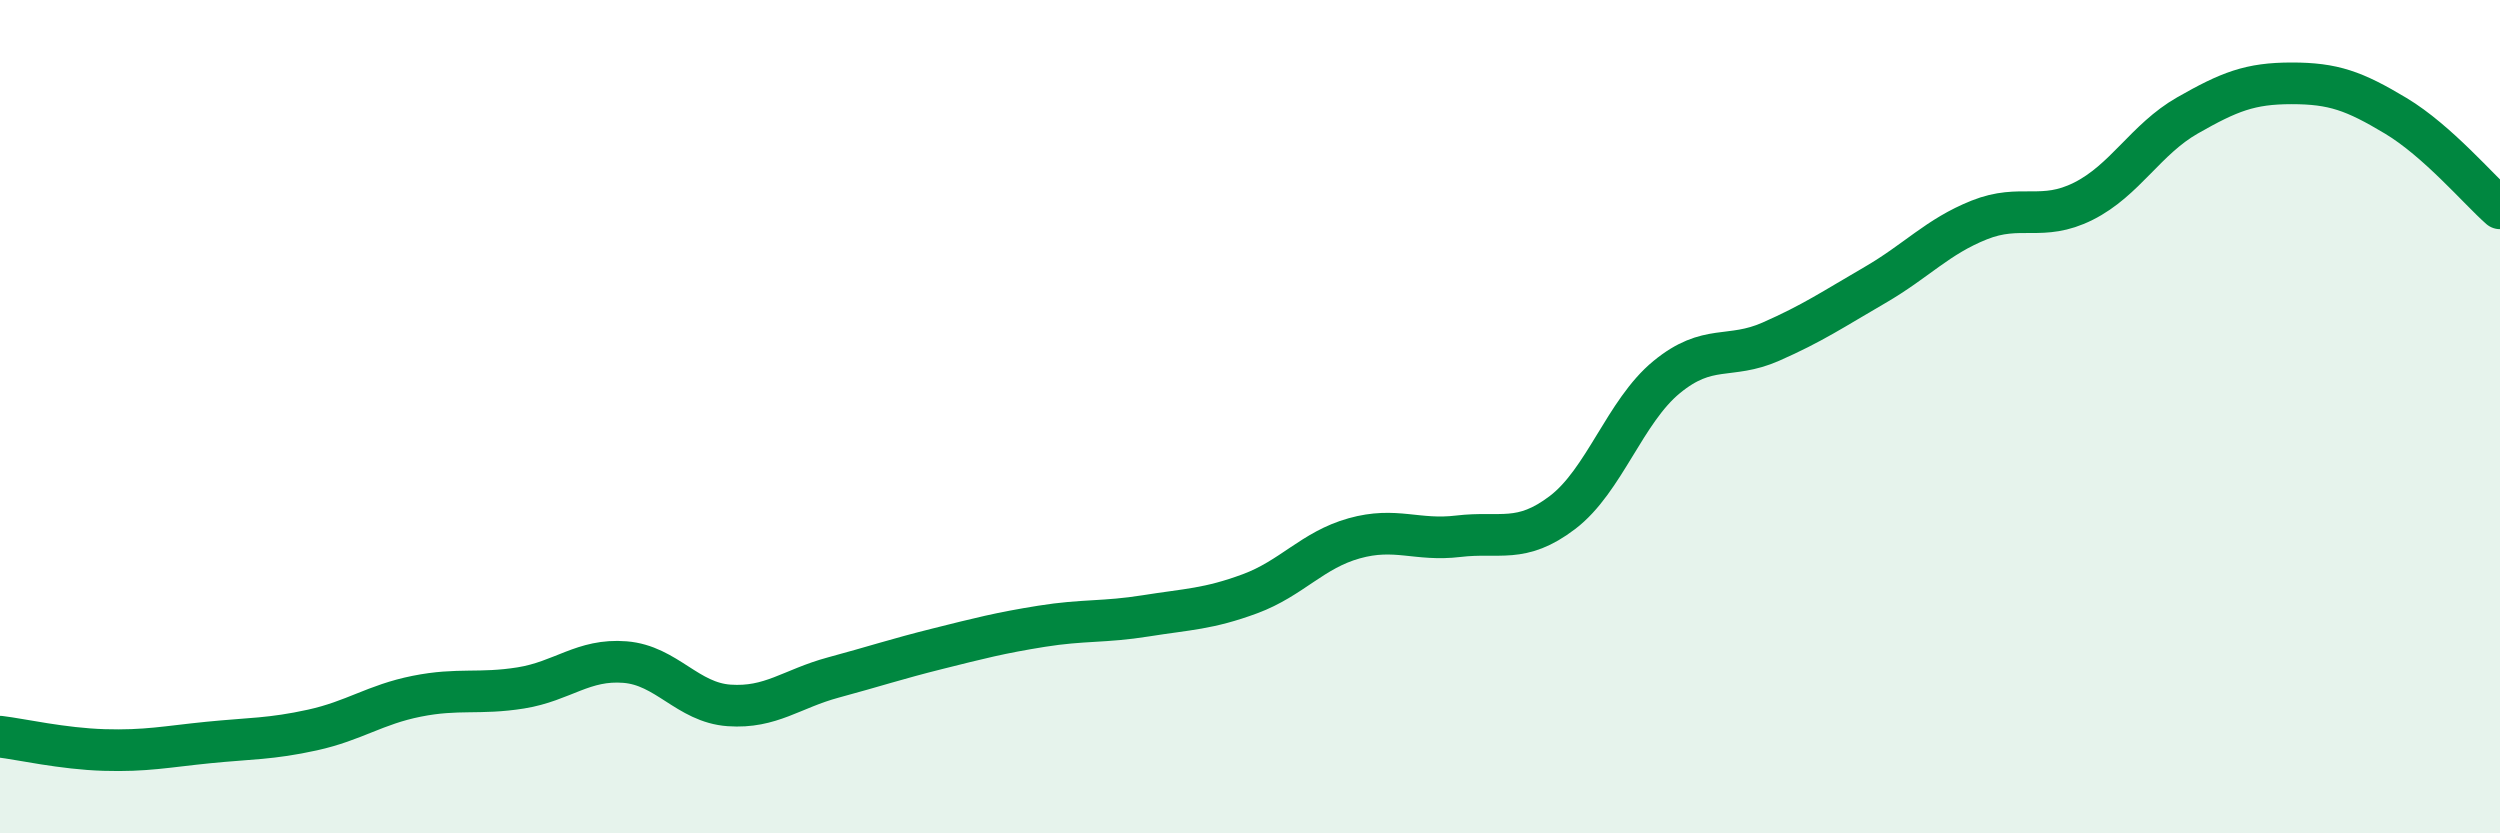
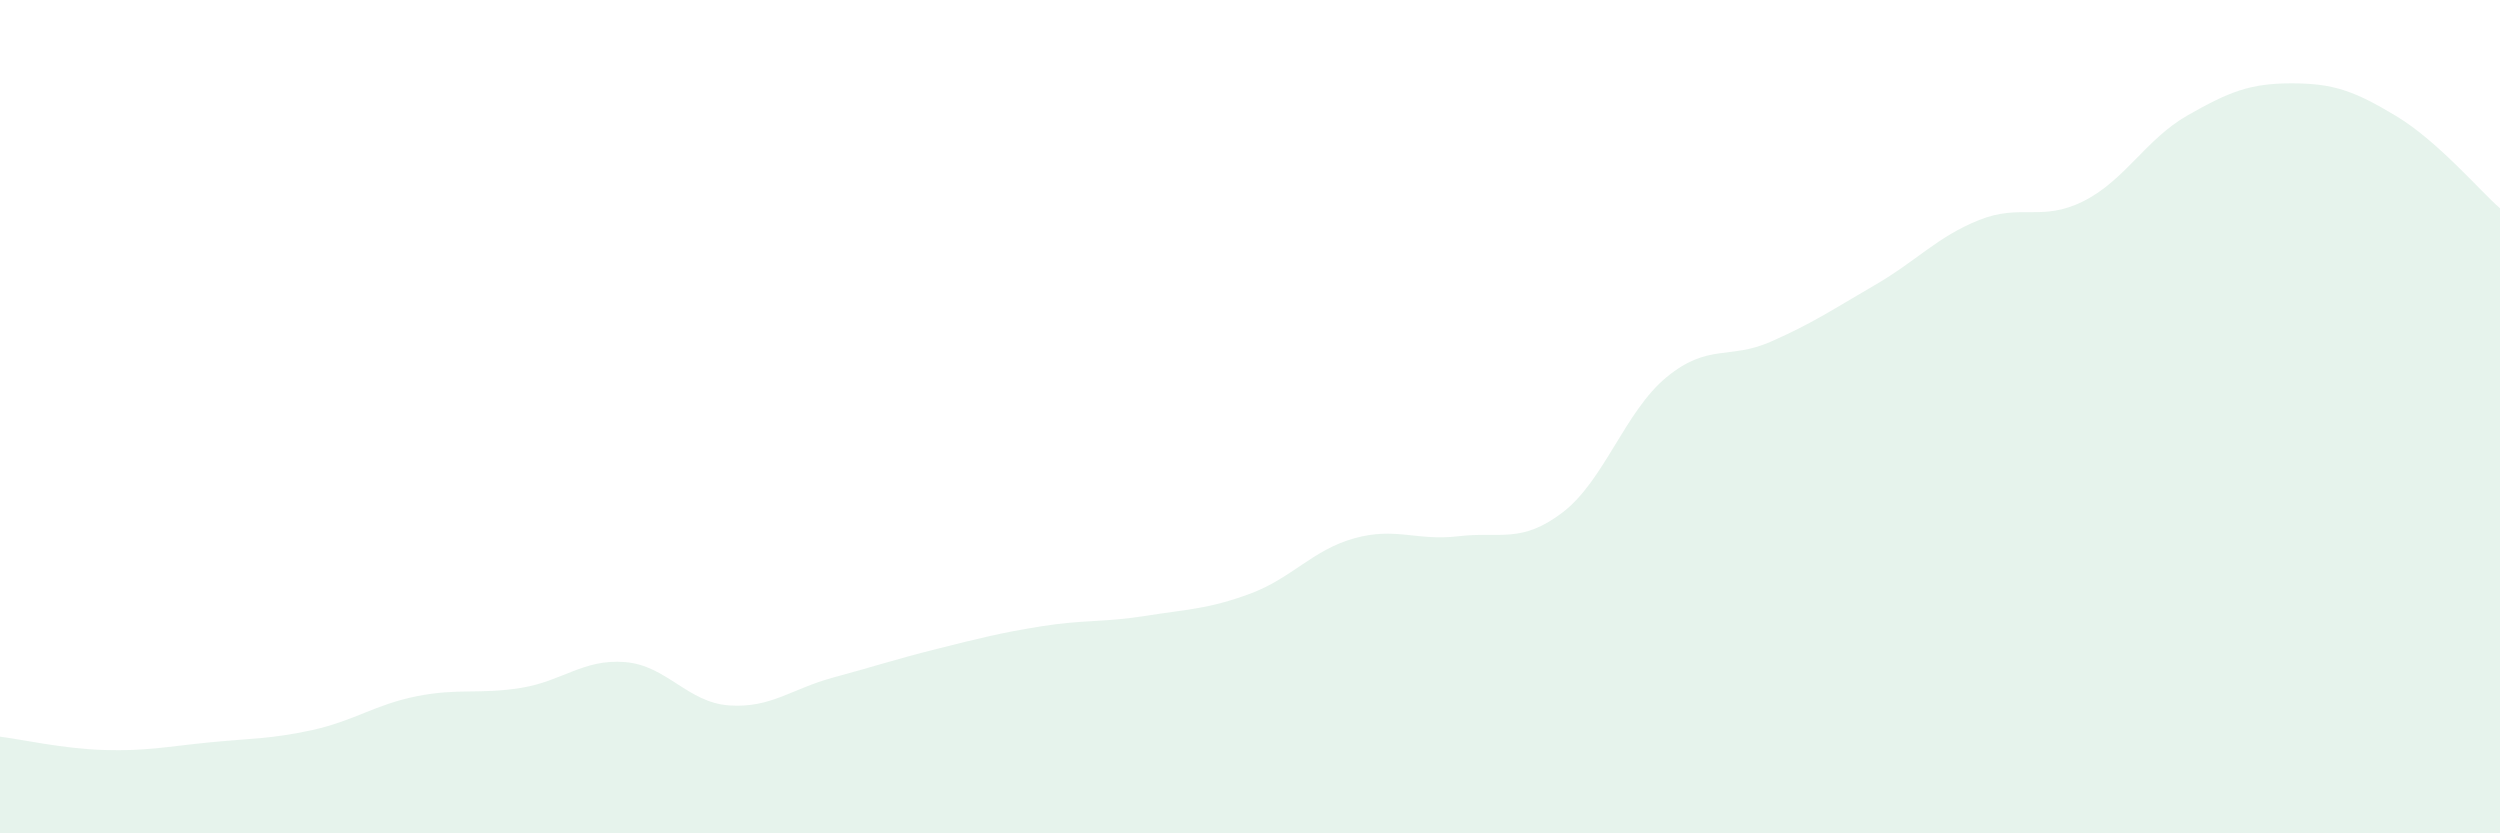
<svg xmlns="http://www.w3.org/2000/svg" width="60" height="20" viewBox="0 0 60 20">
  <path d="M 0,17.68 C 0.5,17.74 1.5,17.97 2.5,18 C 3.5,18.03 4,17.92 5,17.82 C 6,17.72 6.5,17.74 7.5,17.52 C 8.5,17.3 9,16.91 10,16.71 C 11,16.51 11.5,16.67 12.5,16.51 C 13.5,16.35 14,15.81 15,15.89 C 16,15.97 16.5,16.86 17.5,16.93 C 18.5,17 19,16.53 20,16.26 C 21,15.99 21.5,15.82 22.5,15.57 C 23.5,15.32 24,15.19 25,15.03 C 26,14.87 26.5,14.94 27.5,14.78 C 28.5,14.62 29,14.62 30,14.25 C 31,13.88 31.5,13.2 32.5,12.92 C 33.5,12.64 34,12.99 35,12.87 C 36,12.75 36.5,13.06 37.5,12.3 C 38.5,11.54 39,9.87 40,9.05 C 41,8.23 41.5,8.64 42.5,8.2 C 43.5,7.76 44,7.42 45,6.84 C 46,6.26 46.5,5.68 47.5,5.28 C 48.5,4.88 49,5.33 50,4.83 C 51,4.33 51.5,3.34 52.5,2.77 C 53.5,2.2 54,2 55,2 C 56,2 56.5,2.18 57.5,2.78 C 58.5,3.38 59.5,4.56 60,5L60 20L0 20Z" fill="#008740" opacity="0.1" stroke-linecap="round" stroke-linejoin="round" />
-   <path d="M 0,17.68 C 0.5,17.74 1.5,17.97 2.5,18 C 3.5,18.03 4,17.92 5,17.82 C 6,17.72 6.5,17.74 7.5,17.52 C 8.5,17.3 9,16.91 10,16.71 C 11,16.51 11.5,16.67 12.5,16.51 C 13.5,16.35 14,15.81 15,15.89 C 16,15.97 16.5,16.86 17.5,16.93 C 18.5,17 19,16.53 20,16.26 C 21,15.99 21.5,15.82 22.5,15.57 C 23.5,15.32 24,15.19 25,15.03 C 26,14.87 26.5,14.94 27.5,14.78 C 28.5,14.62 29,14.62 30,14.25 C 31,13.88 31.5,13.2 32.5,12.92 C 33.5,12.64 34,12.99 35,12.87 C 36,12.75 36.5,13.06 37.5,12.3 C 38.5,11.54 39,9.87 40,9.05 C 41,8.23 41.5,8.64 42.5,8.2 C 43.5,7.76 44,7.42 45,6.84 C 46,6.26 46.5,5.68 47.5,5.28 C 48.5,4.88 49,5.33 50,4.83 C 51,4.33 51.5,3.34 52.5,2.77 C 53.5,2.2 54,2 55,2 C 56,2 56.5,2.18 57.5,2.78 C 58.5,3.38 59.5,4.56 60,5" stroke="#008740" stroke-width="1" fill="none" stroke-linecap="round" stroke-linejoin="round" />
</svg>